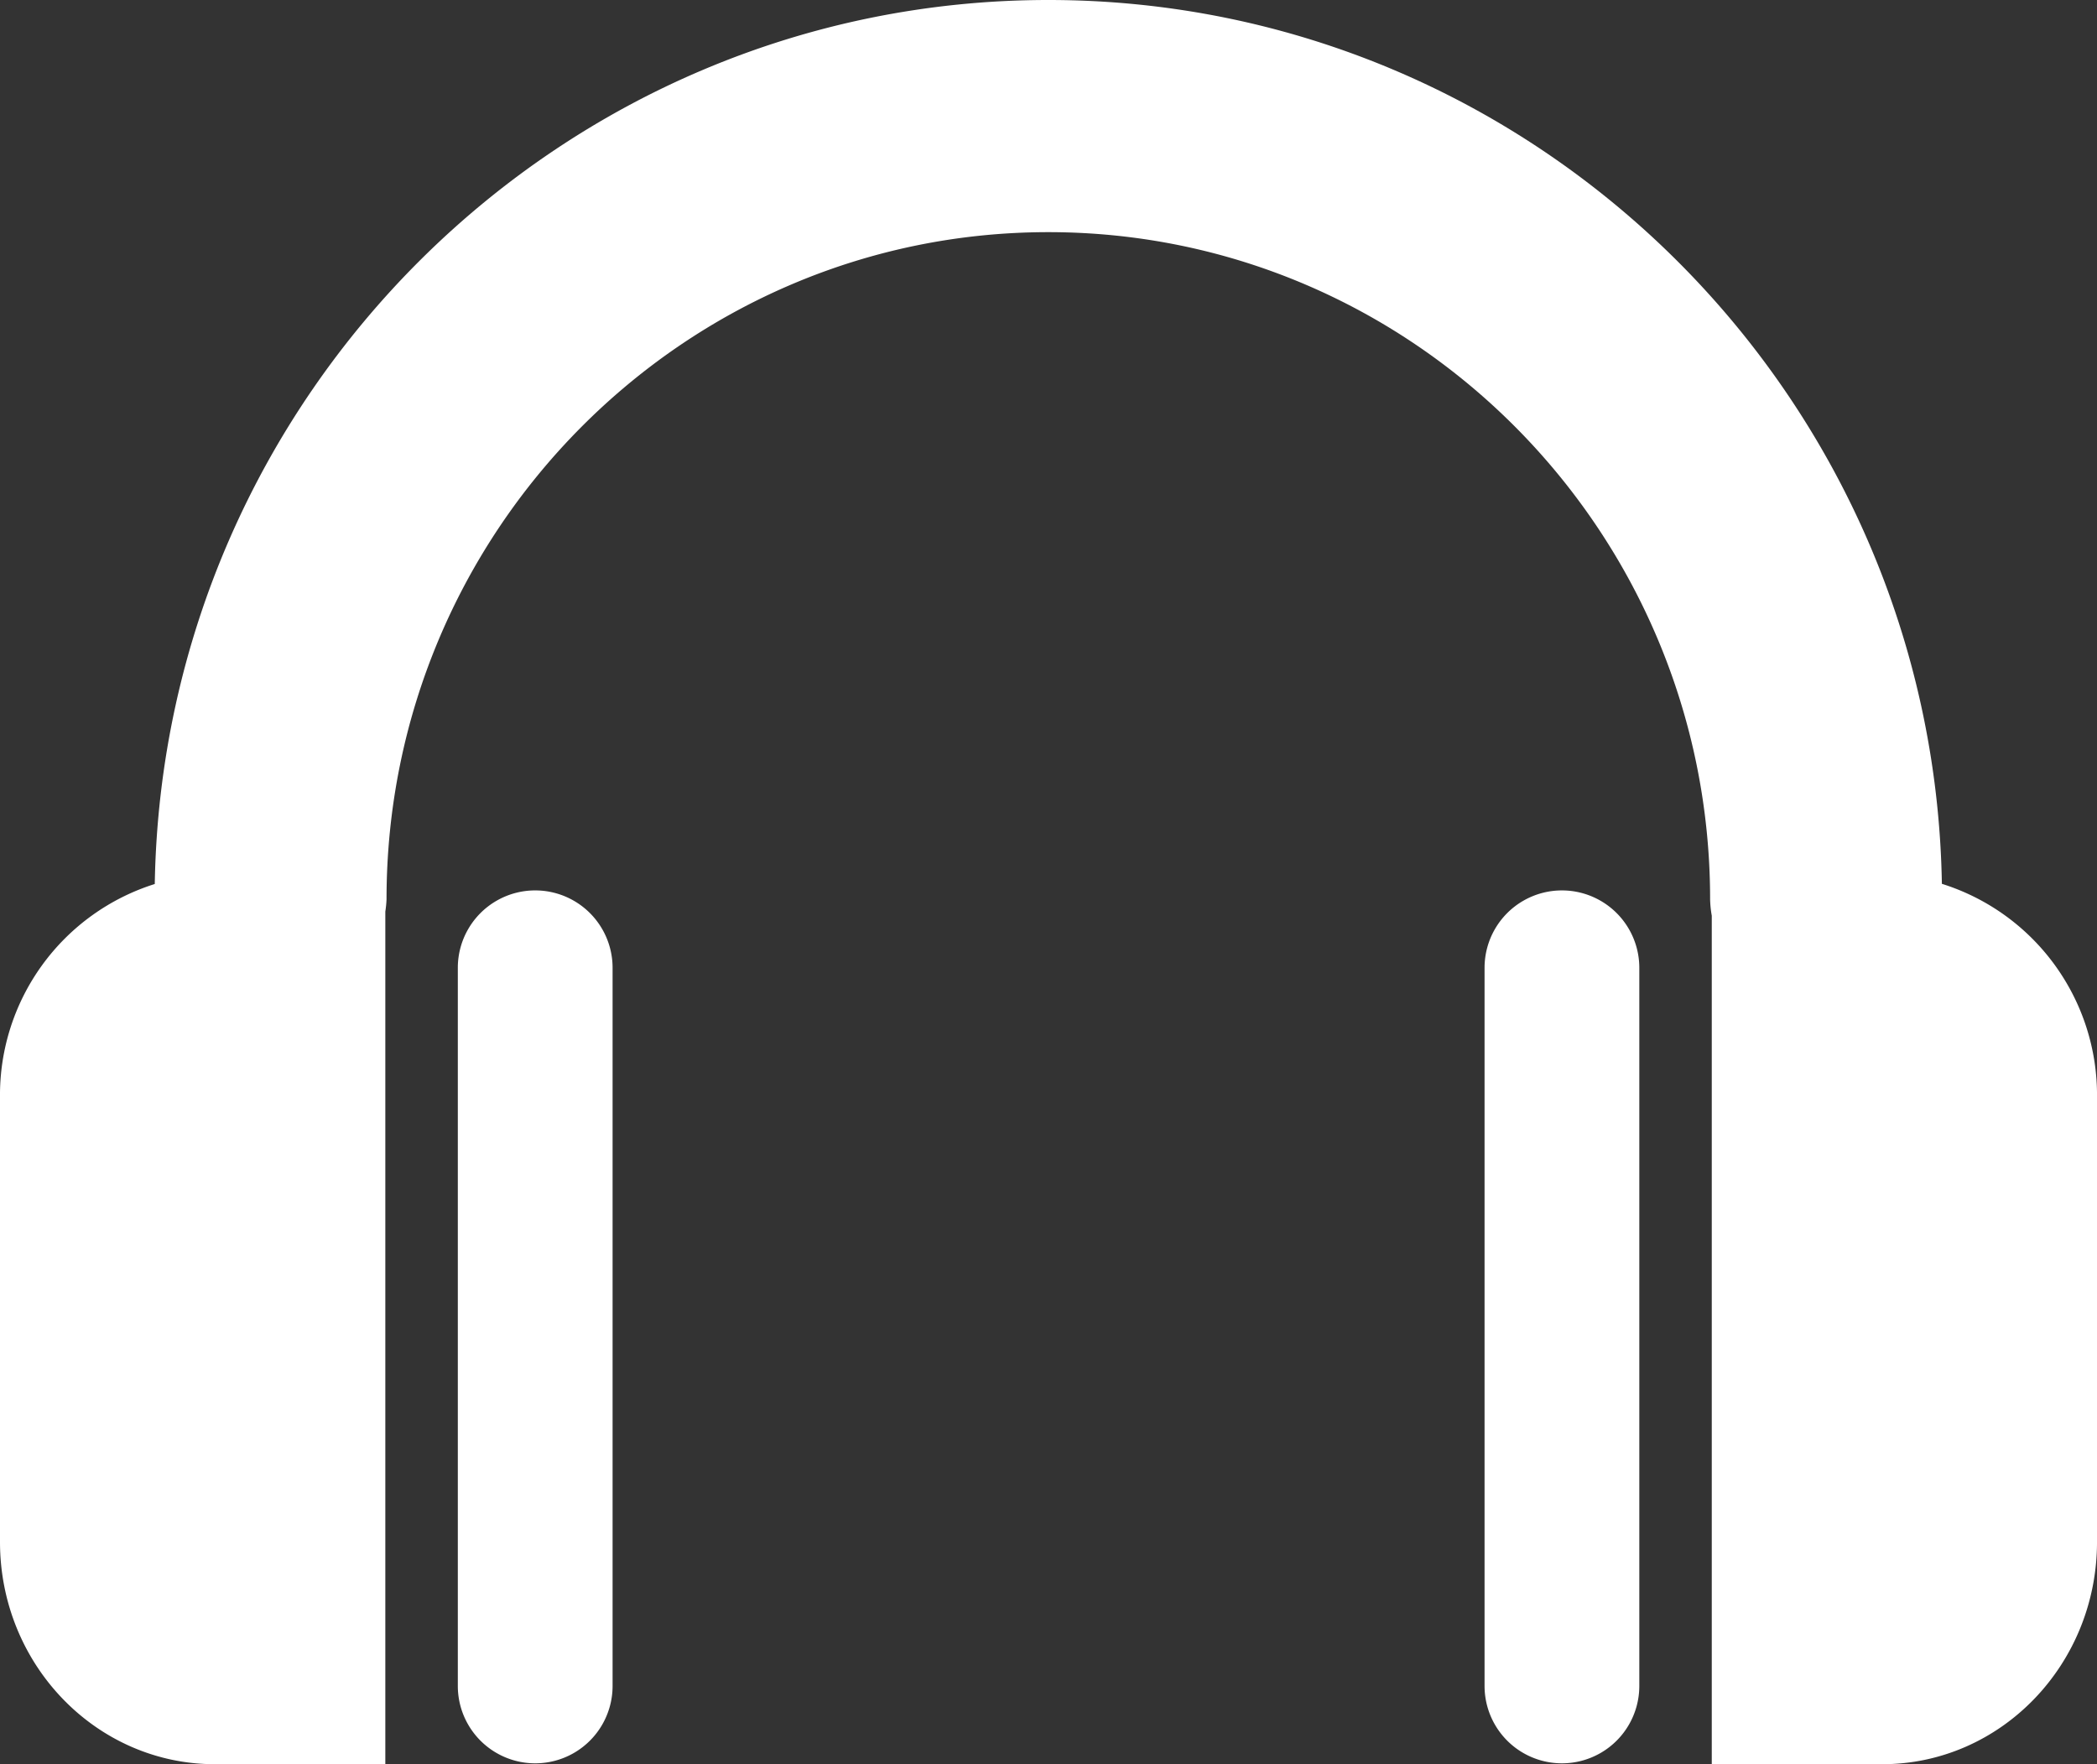
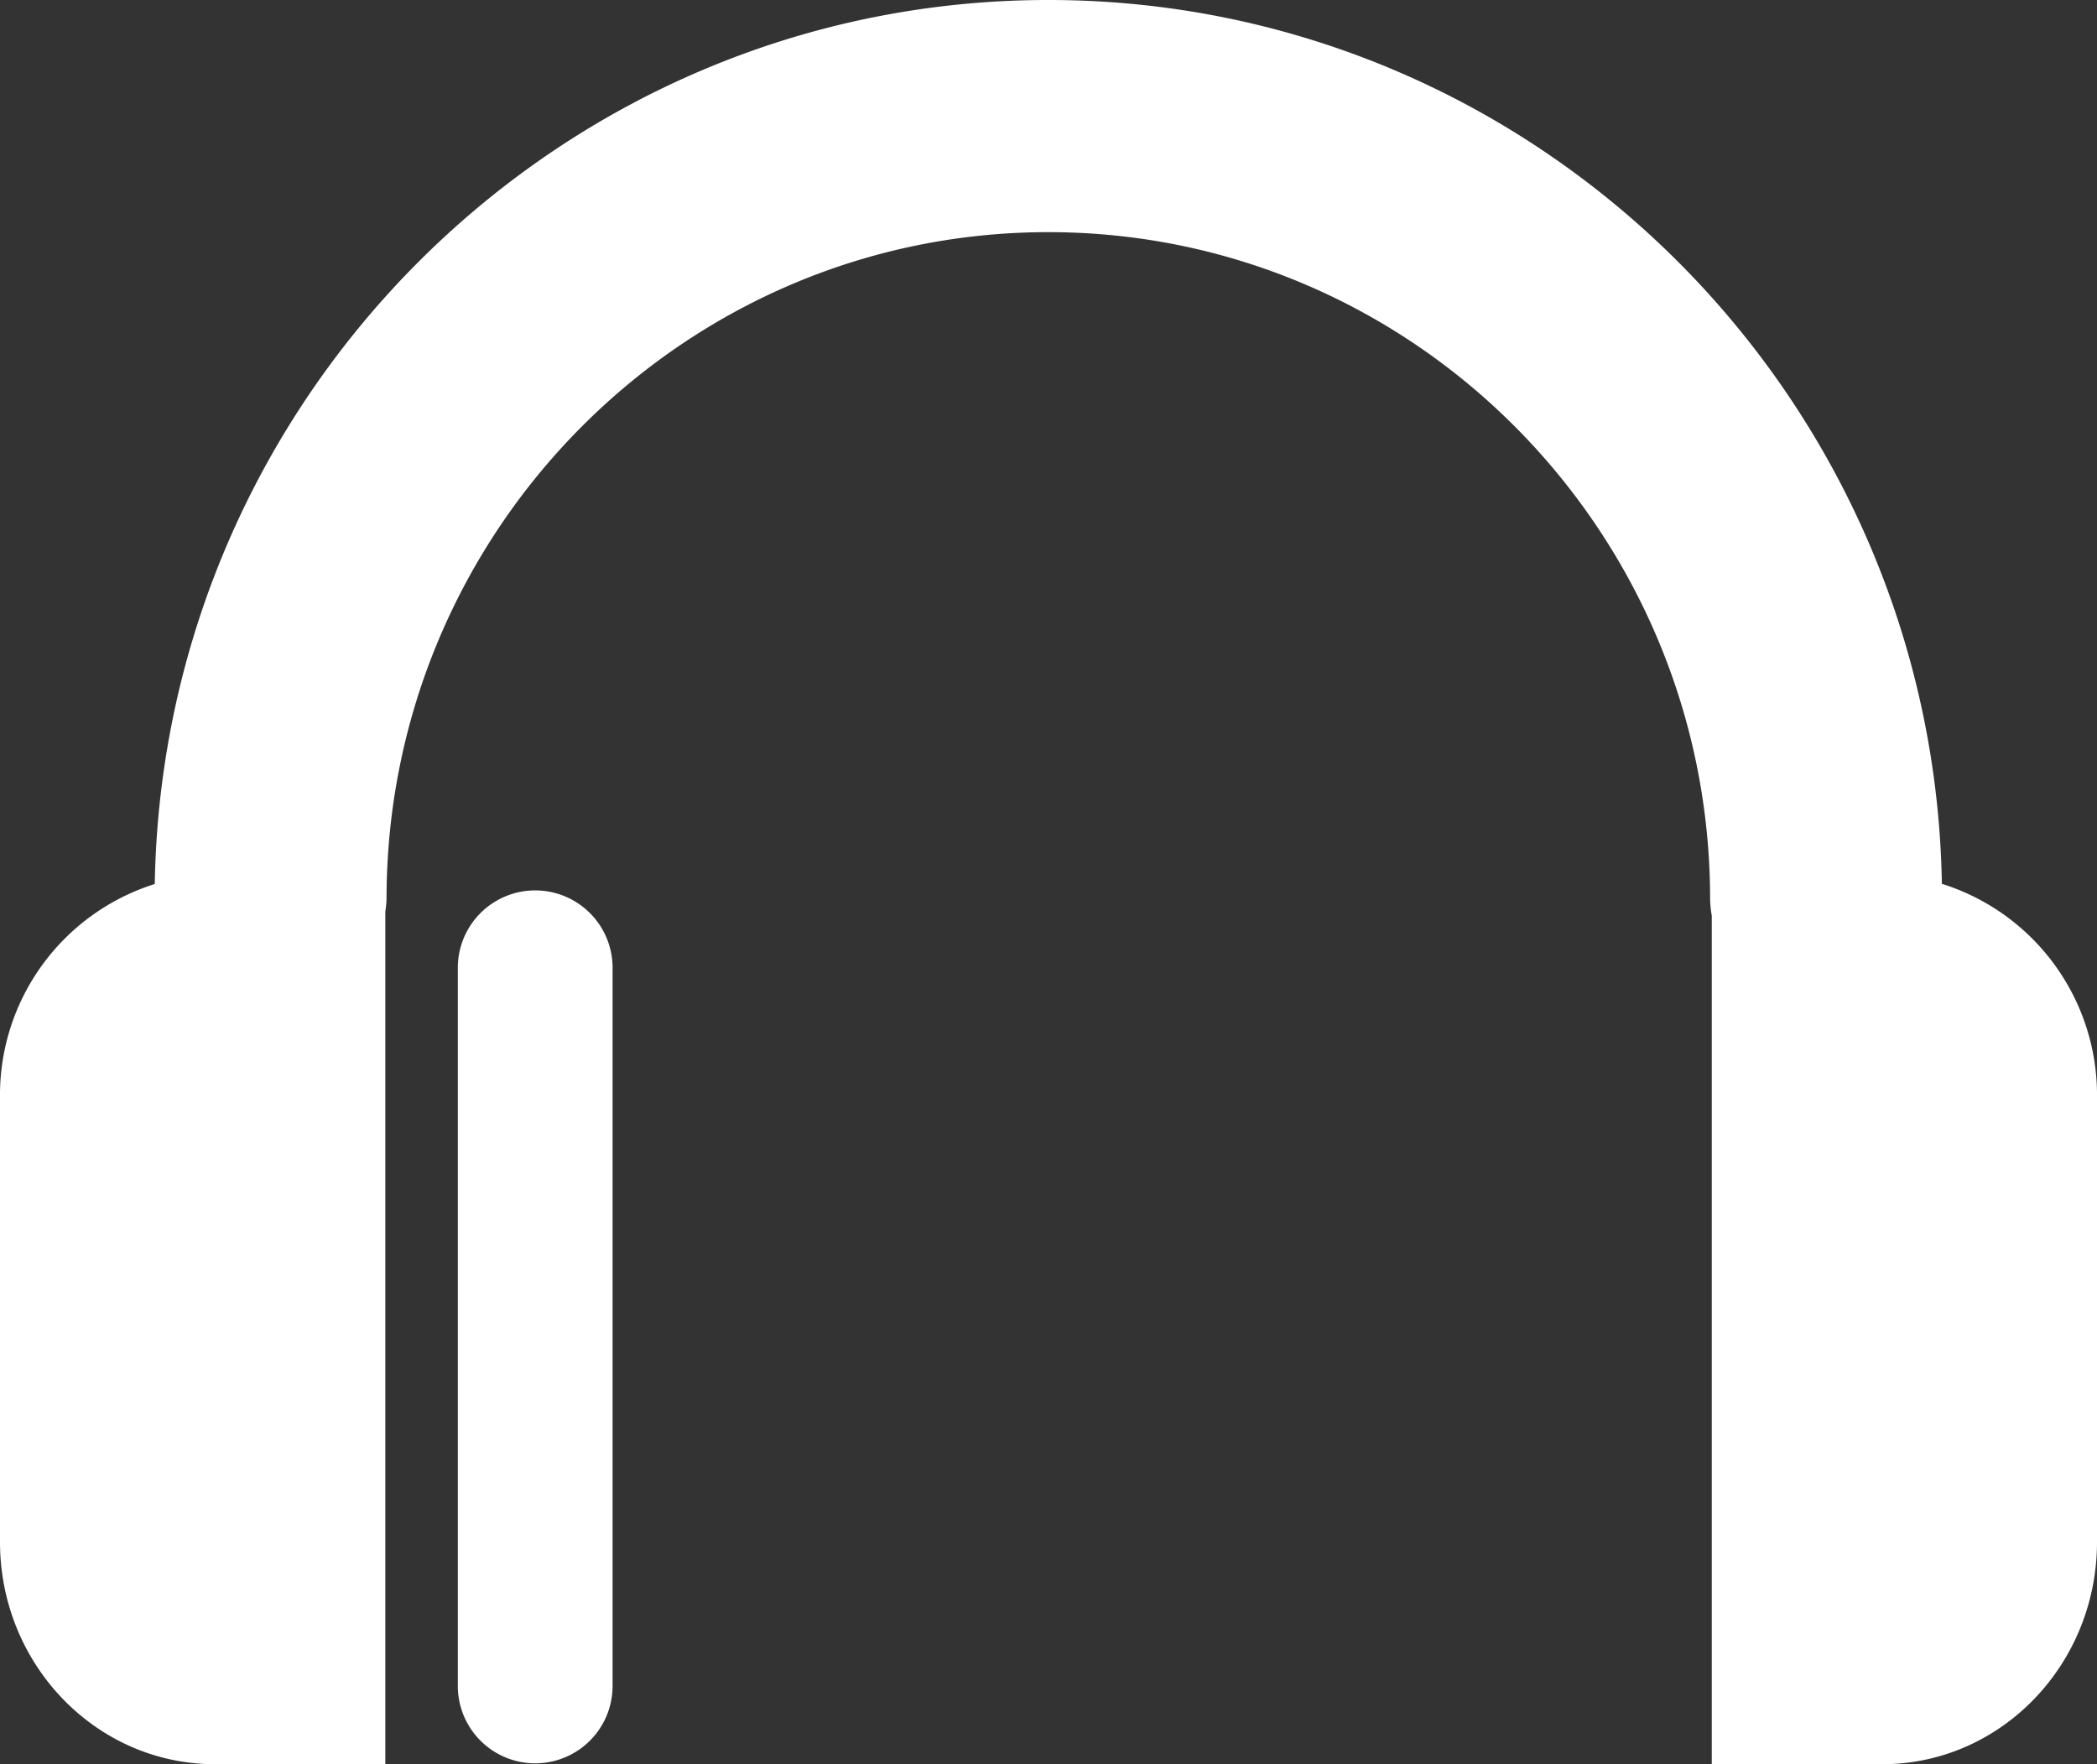
<svg xmlns="http://www.w3.org/2000/svg" id="Ebene_1" data-name="Ebene 1" viewBox="0 0 287.387 241.778">
  <rect x="0" y="0" width="287.387" height="241.778" fill="#333333" stroke="none" />
  <defs>
    <style>
      .cls-1 {
        fill: #fff;
      }
    </style>
  </defs>
  <title>ea83effd-cf79-4a45-adc6-43b3a861516c</title>
  <g>
    <path class="cls-1" d="M62.743,132.633v98.42a10.605,10.605,0,1,0,21.21,0v-98.42a10.605,10.605,0,0,0-21.21,0Z" />
    <path class="cls-1" d="M29.456,241.778H52.807V124.928a14.838,14.838,0,0,0,.166-1.693c0-50.412,40.69-91.42,90.7-91.42s90.692,41.008,90.692,91.42a14.758,14.758,0,0,0,.228,2.263v116.28h23.354c16.254,0,29.442-13.64,29.442-30.469V150.373a30.347,30.347,0,0,0-21.261-29.249C265,54.153,210.518,0,143.676,0,76.816,0,22.329,54.158,21.211,121.15A30.319,30.319,0,0,0,0,150.383v60.926C0,228.128,13.187,241.778,29.456,241.778Z" />
-     <path class="cls-1" d="M203.454,132.633v98.42a10.6,10.6,0,1,0,21.208,0v-98.42a10.6,10.6,0,1,0-21.208,0Z" />
  </g>
</svg>